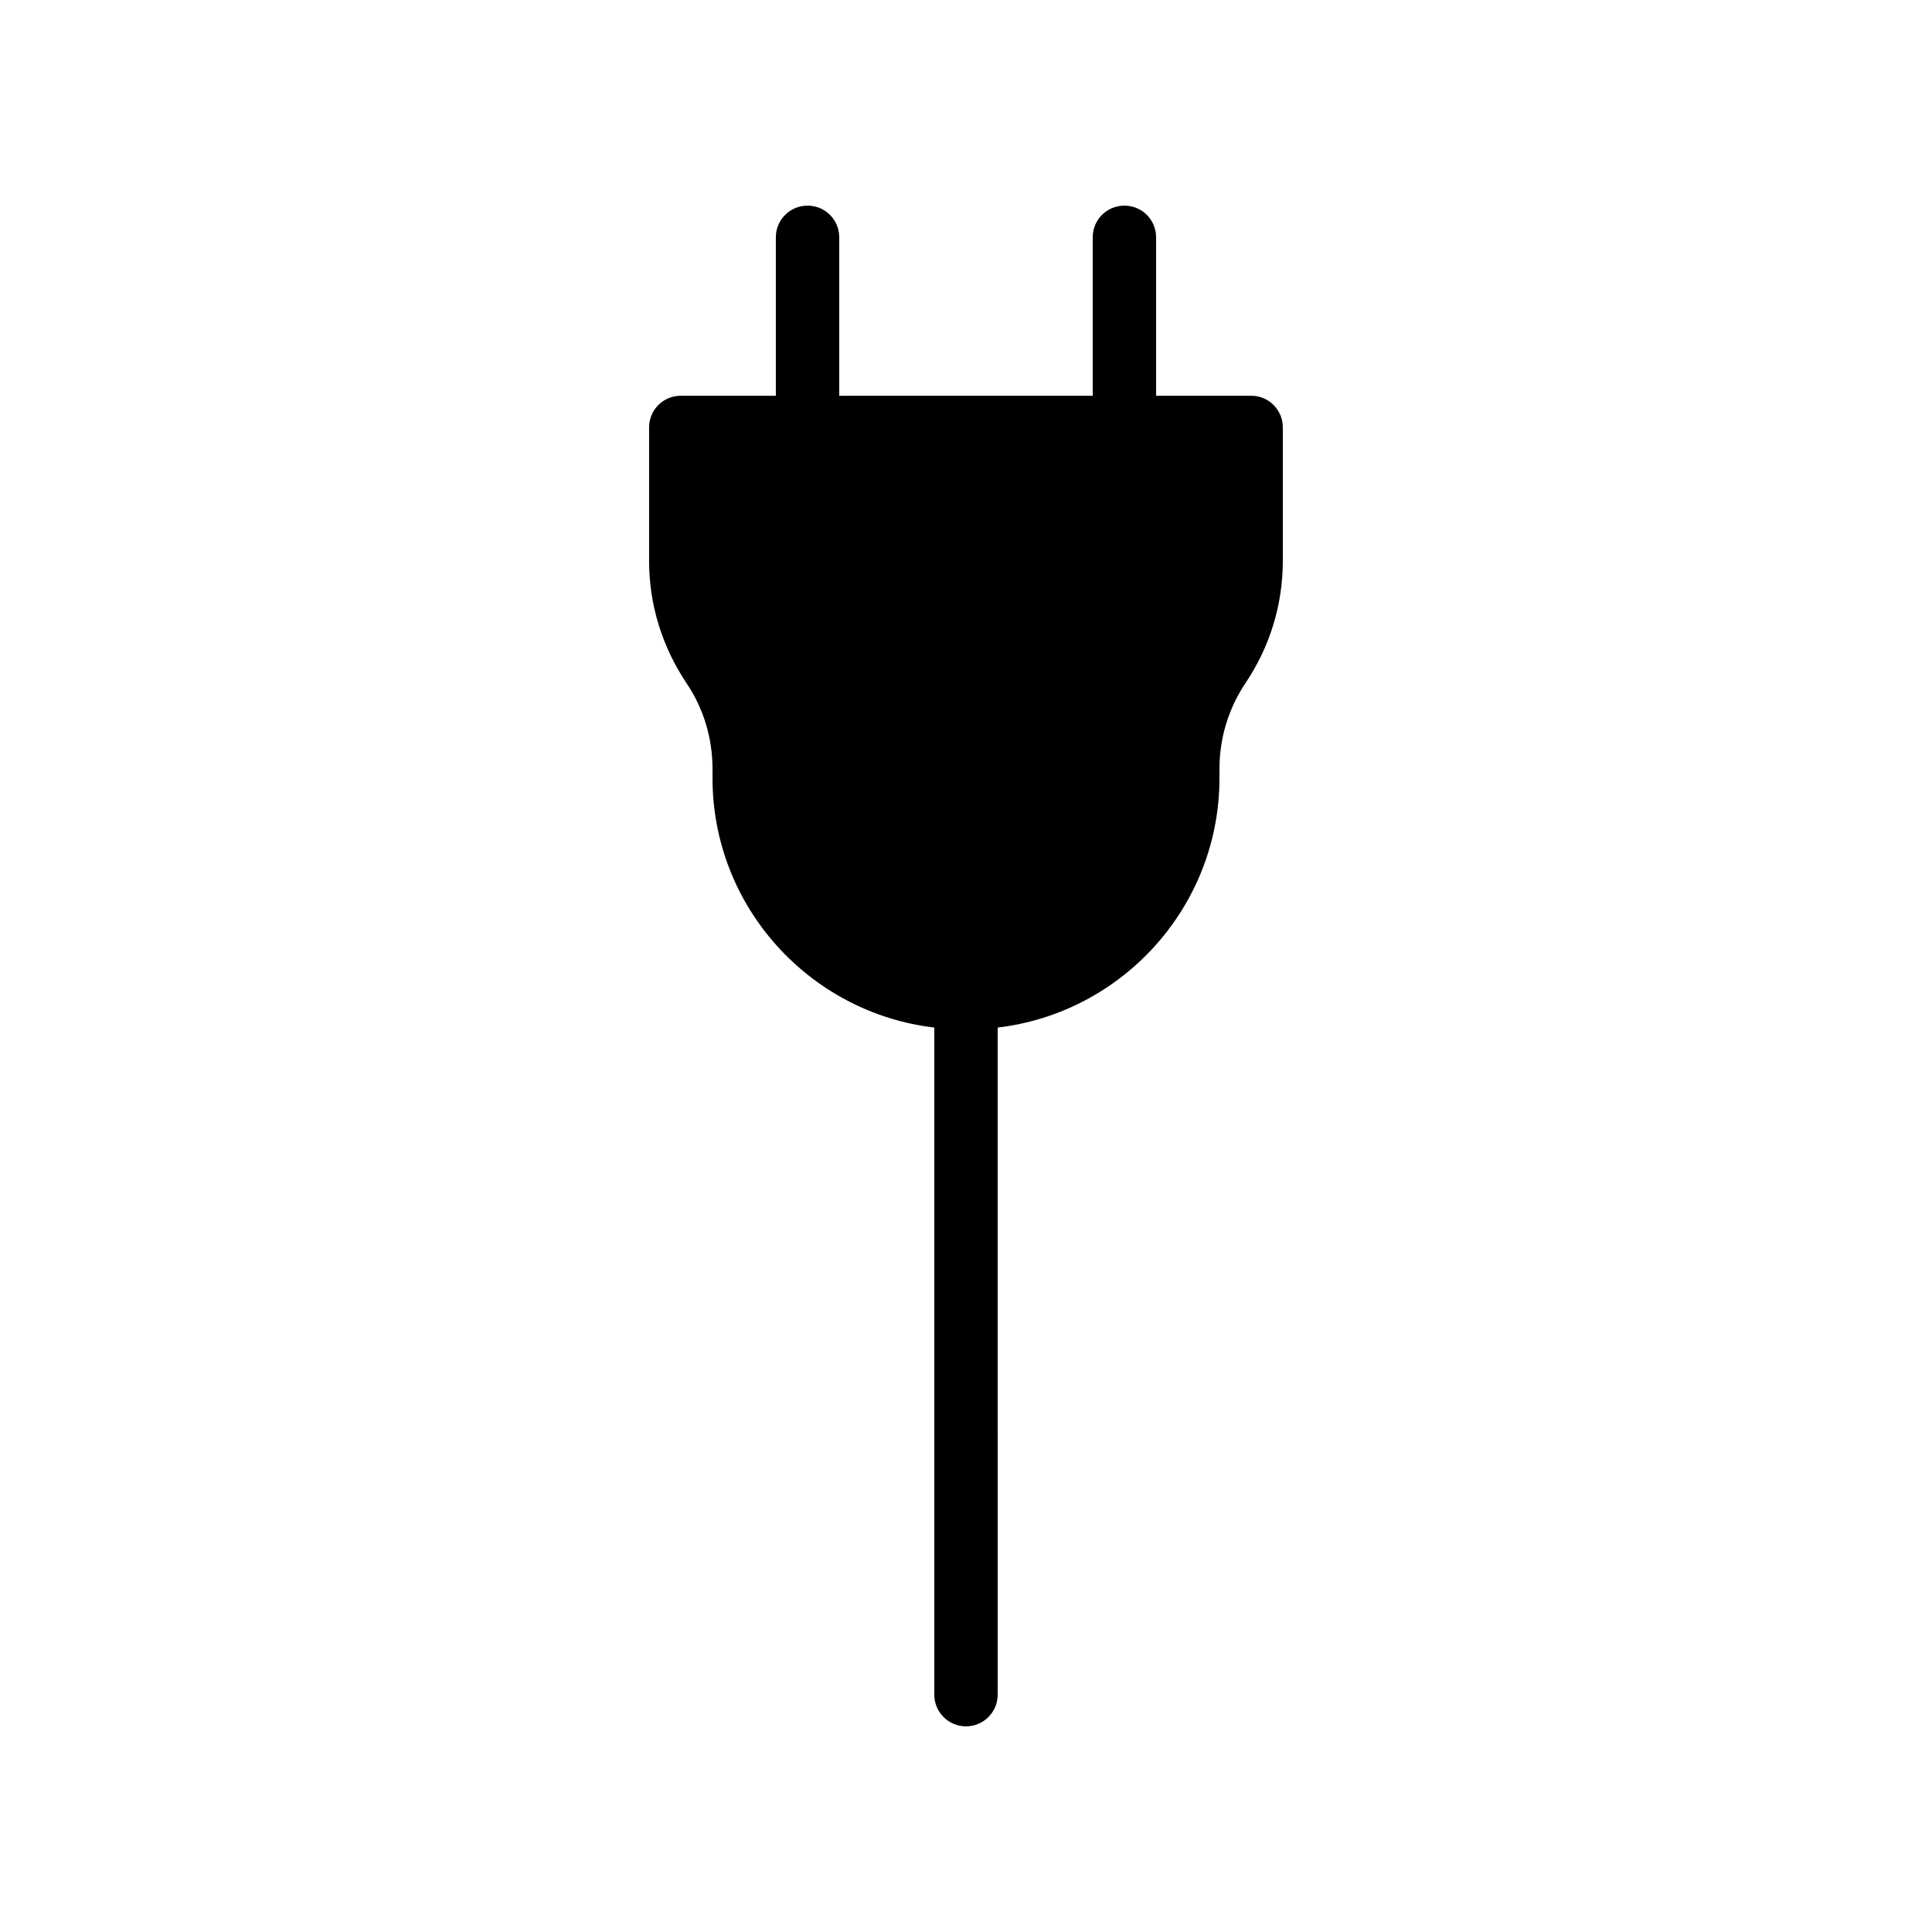
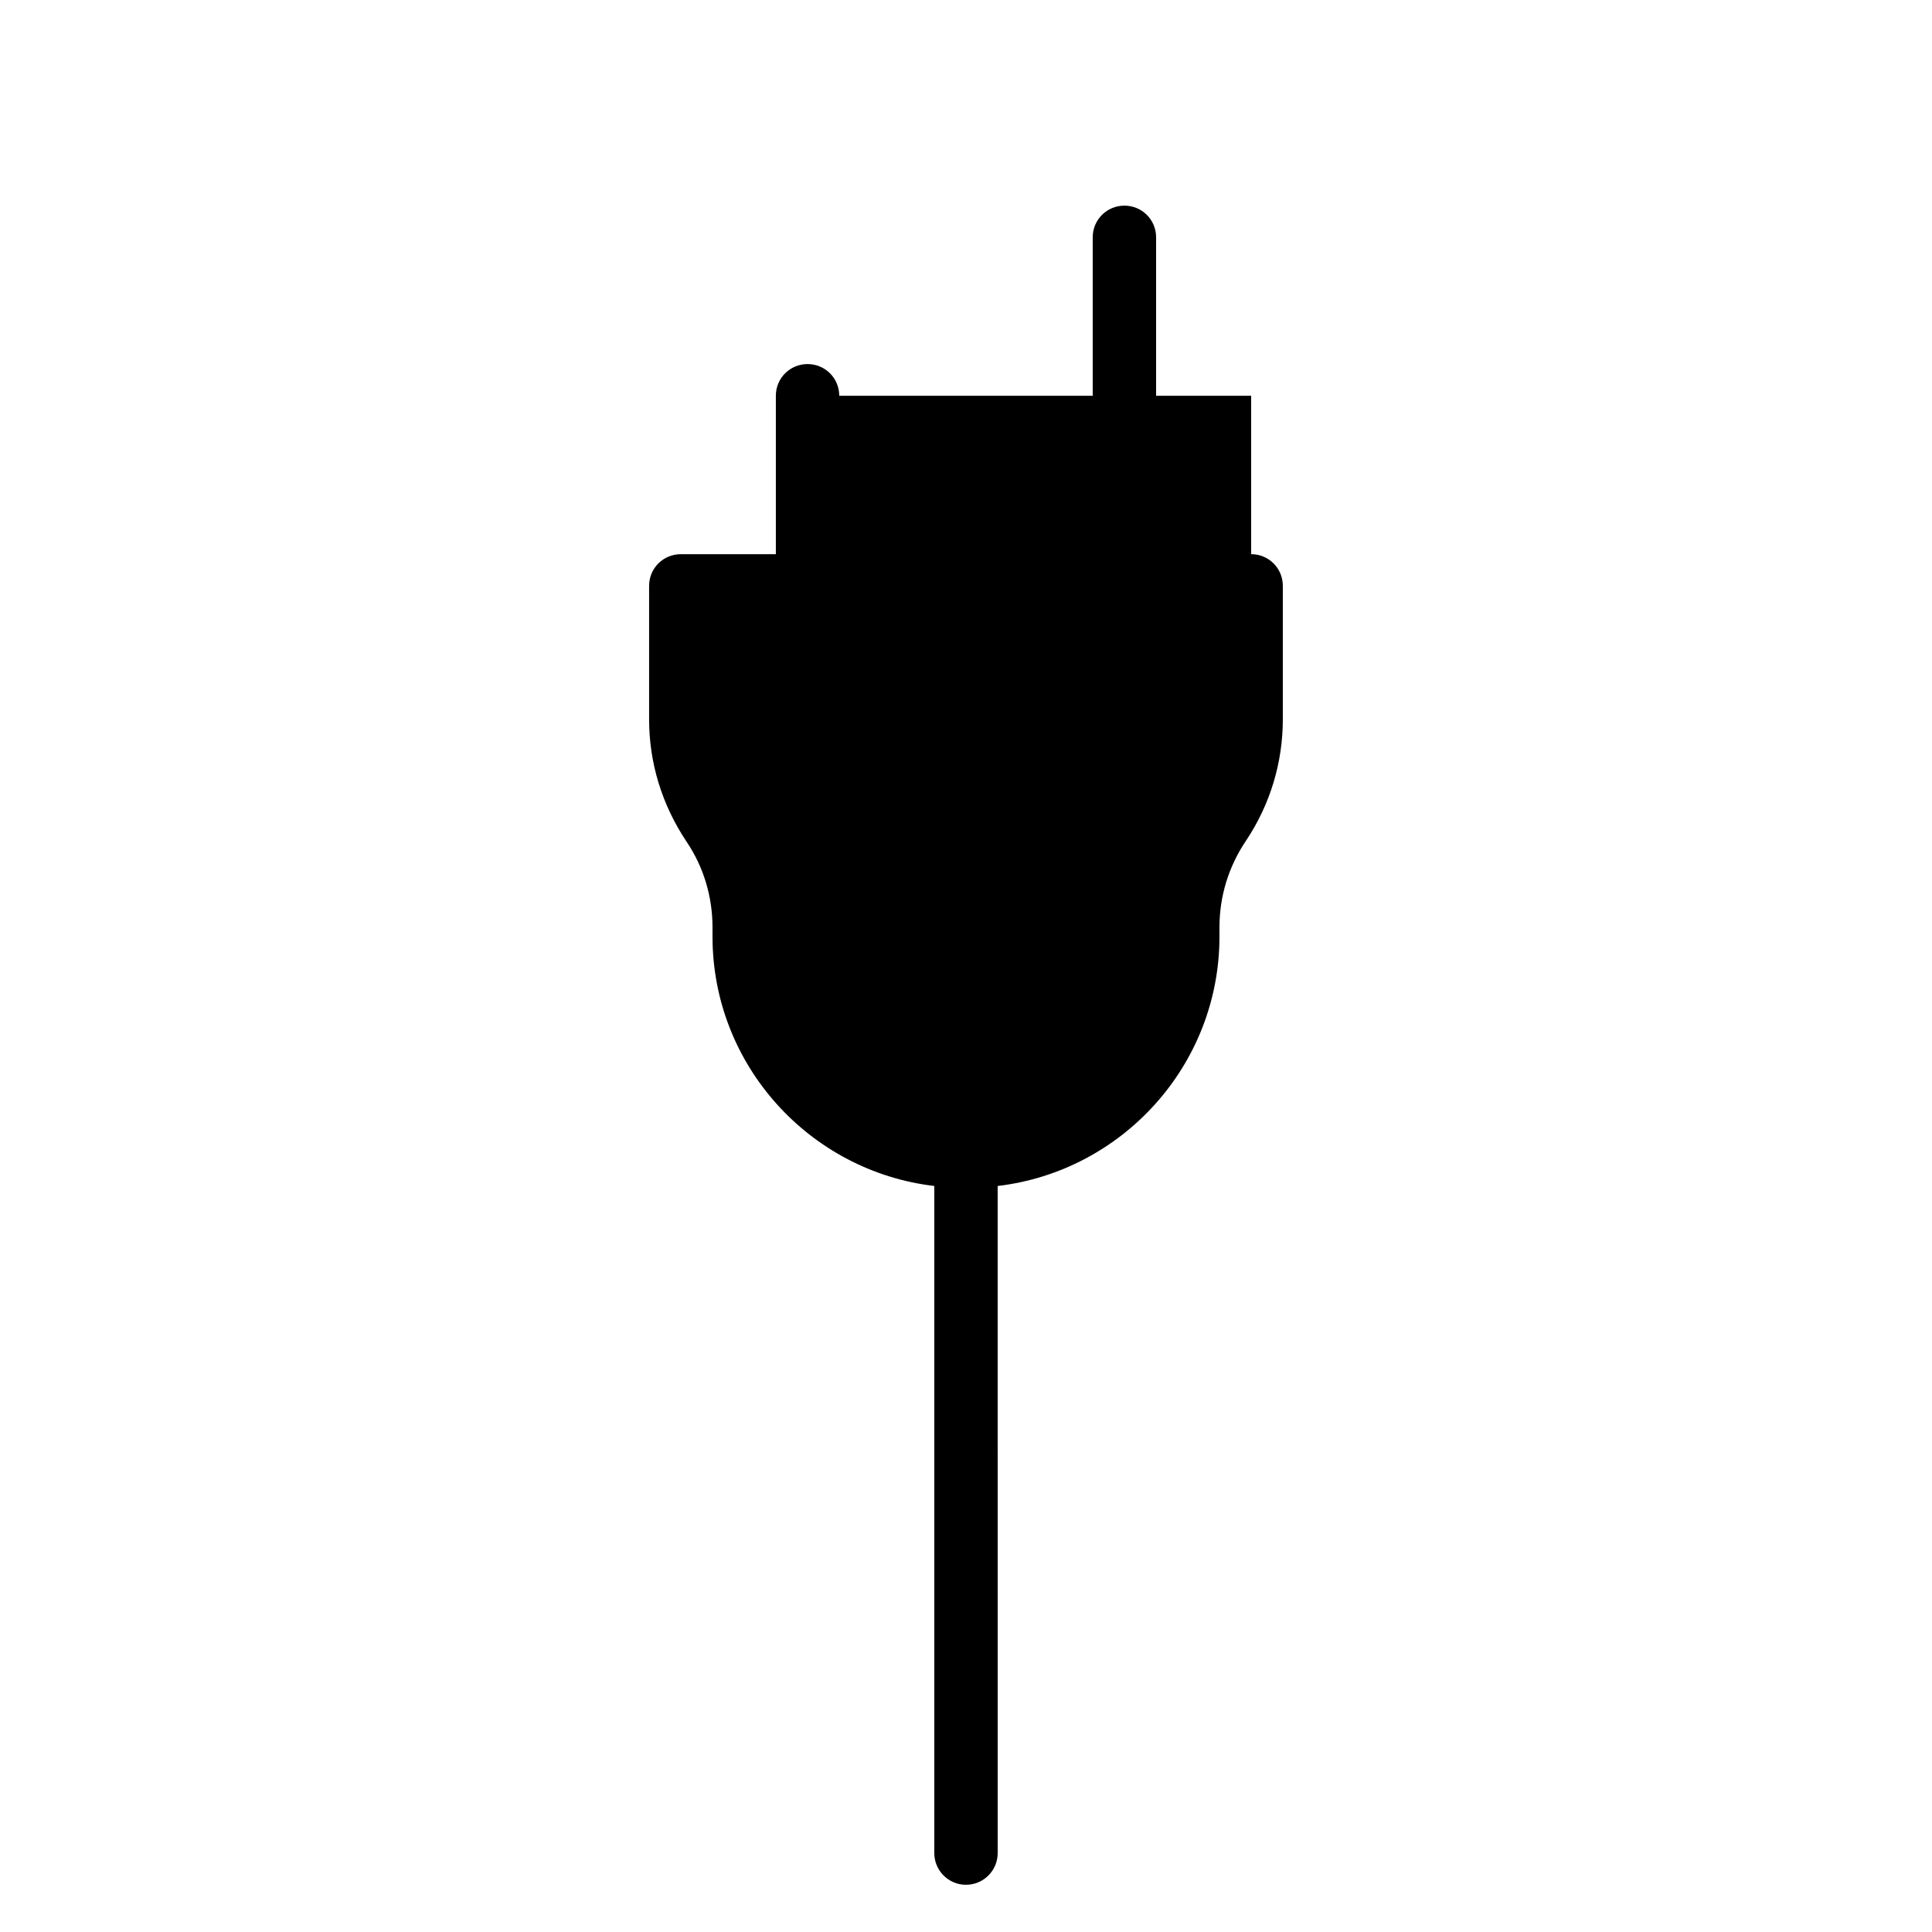
<svg xmlns="http://www.w3.org/2000/svg" fill="#000000" width="800px" height="800px" version="1.1" viewBox="144 144 512 512">
-   <path d="m475.57 248.88h-25.191v-41.984c0-4.703-3.777-8.398-8.398-8.398-4.617 0-8.398 3.695-8.398 8.398v41.984h-67.176v-41.984c0-4.703-3.777-8.398-8.398-8.398-4.617 0-8.398 3.695-8.398 8.398v41.984h-25.191c-4.617 0-8.398 3.695-8.398 8.398v35.352c0 11.504 3.359 22.586 9.906 32.41 4.547 6.715 6.898 14.609 6.898 22.754v2.434c0 34.047 25.75 62.199 58.777 66.086v176.79c0 4.637 3.758 8.398 8.398 8.398 4.637 0 8.398-3.758 8.398-8.398l-0.004-176.79c33.027-3.887 58.777-32.039 58.777-66.086v-2.434c0-8.145 2.352-16.039 7.055-23.008 6.383-9.574 9.738-20.66 9.738-32.164v-35.352c0-4.699-3.777-8.395-8.395-8.395z" />
+   <path d="m475.57 248.88h-25.191v-41.984c0-4.703-3.777-8.398-8.398-8.398-4.617 0-8.398 3.695-8.398 8.398v41.984h-67.176c0-4.703-3.777-8.398-8.398-8.398-4.617 0-8.398 3.695-8.398 8.398v41.984h-25.191c-4.617 0-8.398 3.695-8.398 8.398v35.352c0 11.504 3.359 22.586 9.906 32.41 4.547 6.715 6.898 14.609 6.898 22.754v2.434c0 34.047 25.75 62.199 58.777 66.086v176.79c0 4.637 3.758 8.398 8.398 8.398 4.637 0 8.398-3.758 8.398-8.398l-0.004-176.79c33.027-3.887 58.777-32.039 58.777-66.086v-2.434c0-8.145 2.352-16.039 7.055-23.008 6.383-9.574 9.738-20.66 9.738-32.164v-35.352c0-4.699-3.777-8.395-8.395-8.395z" />
</svg>